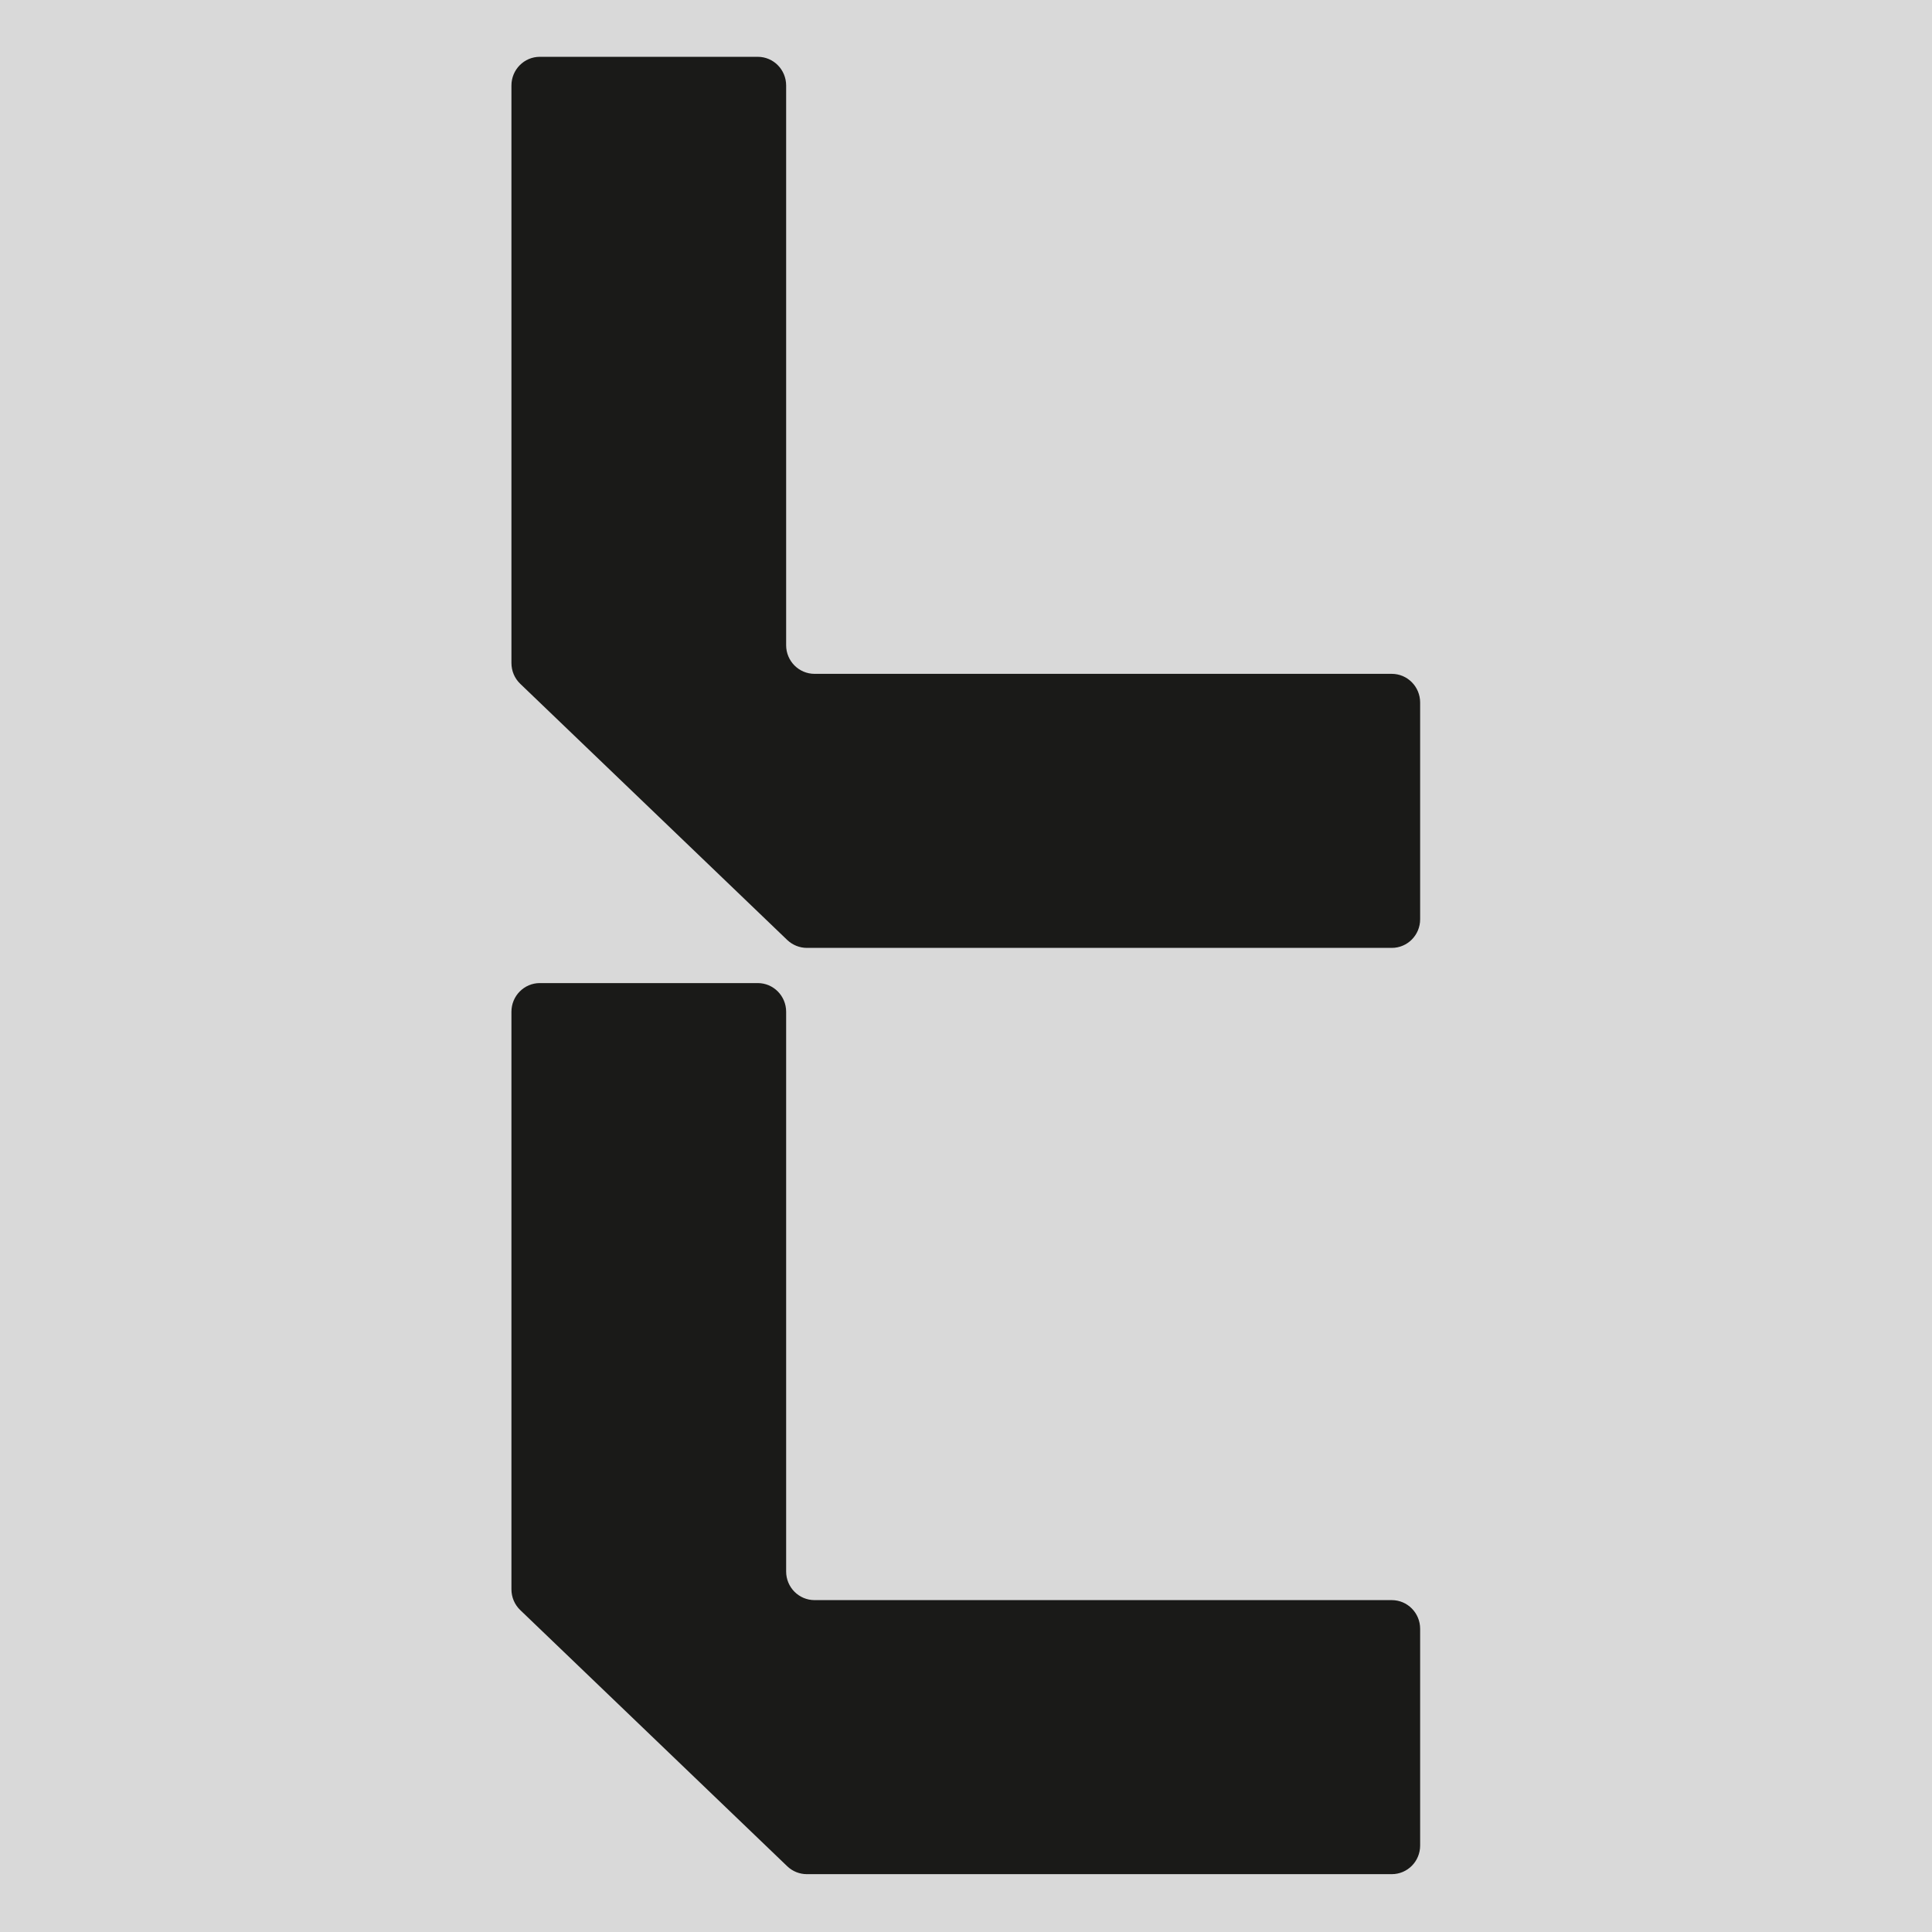
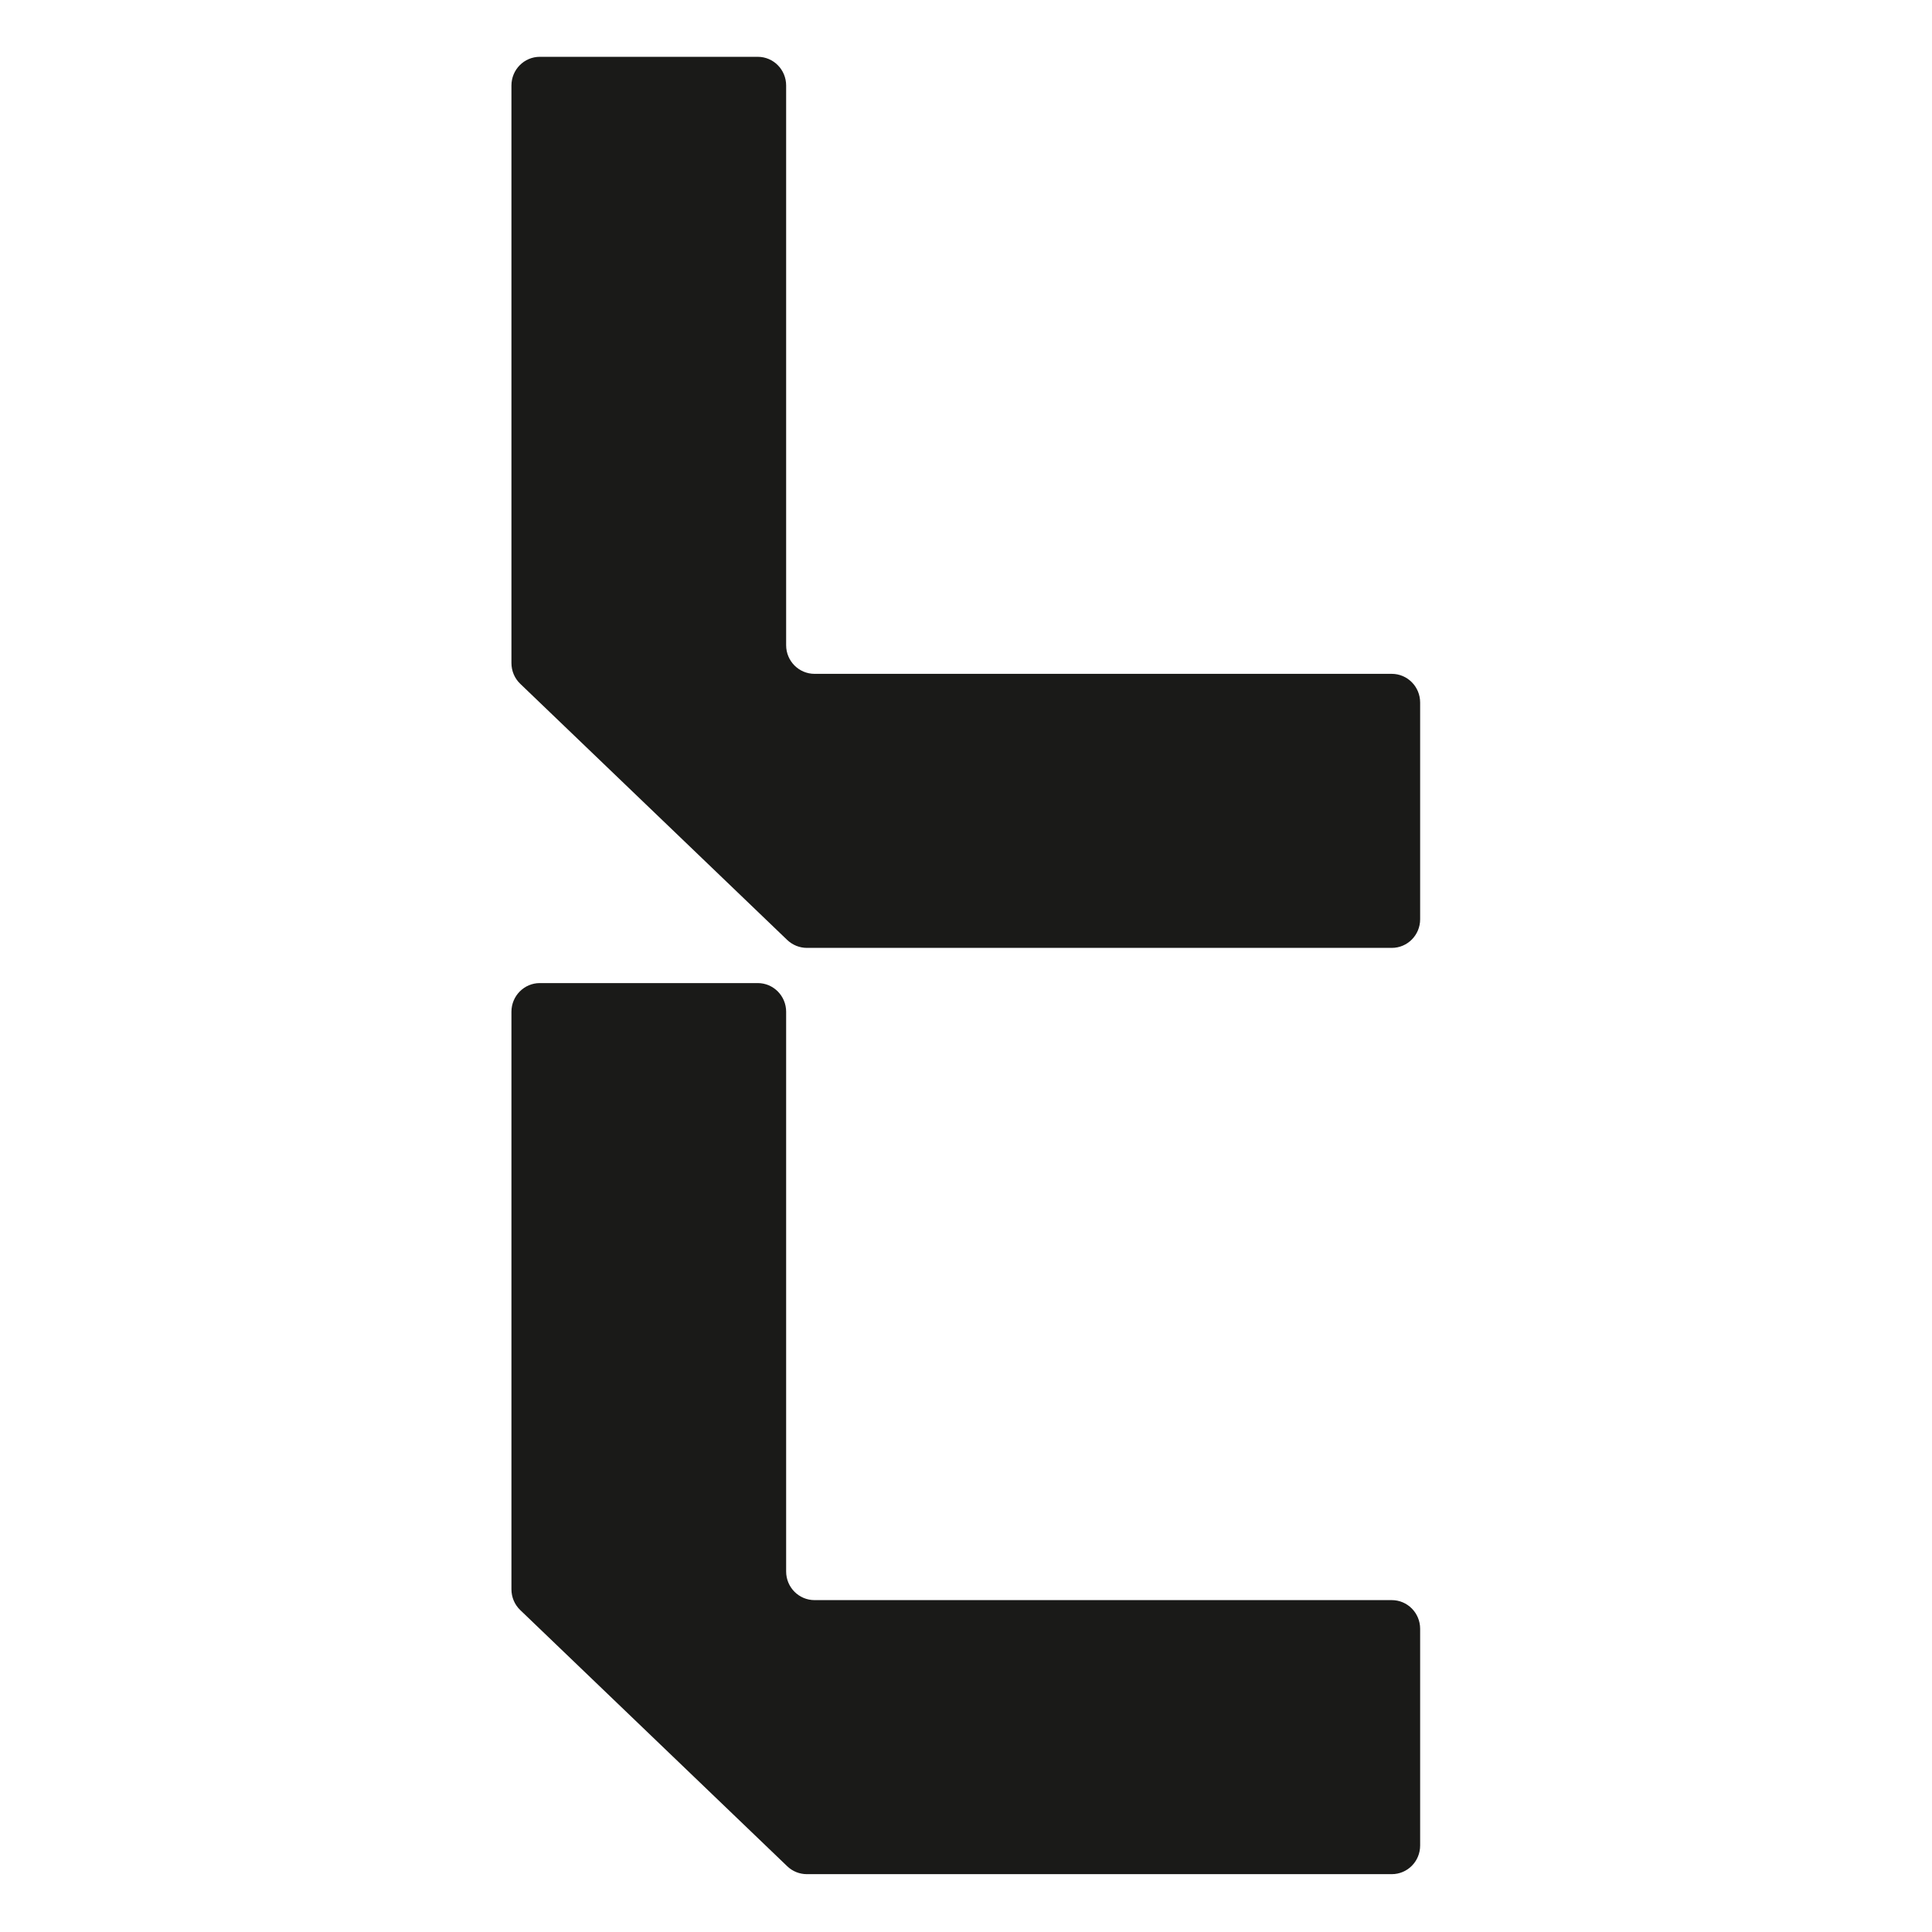
<svg xmlns="http://www.w3.org/2000/svg" width="32" height="32" viewBox="0 0 32 32" fill="none">
-   <path d="M0 0H32V32H0V0Z" fill="#D9D9D9" />
  <path d="M12.551 0.941H8.941C8.681 0.941 8.471 1.154 8.471 1.416V10.982C8.471 11.112 8.523 11.236 8.617 11.326L13.04 15.57C13.128 15.653 13.244 15.7 13.365 15.7H23.052C23.312 15.7 23.522 15.488 23.522 15.226V11.636C23.522 11.374 23.312 11.161 23.052 11.161H13.492C13.232 11.161 13.021 10.949 13.021 10.687V1.416C13.021 1.154 12.811 0.941 12.551 0.941Z" fill="#1A1A18" />
  <path d="M12.551 16.283H8.941C8.681 16.283 8.471 16.496 8.471 16.758V26.324C8.471 26.454 8.523 26.578 8.617 26.668L13.04 30.912C13.128 30.996 13.244 31.042 13.365 31.042H23.052C23.312 31.042 23.522 30.83 23.522 30.568V26.978C23.522 26.716 23.312 26.503 23.052 26.503H13.492C13.232 26.503 13.021 26.291 13.021 26.029V16.758C13.021 16.496 12.811 16.283 12.551 16.283Z" fill="#1A1A18" />
</svg>